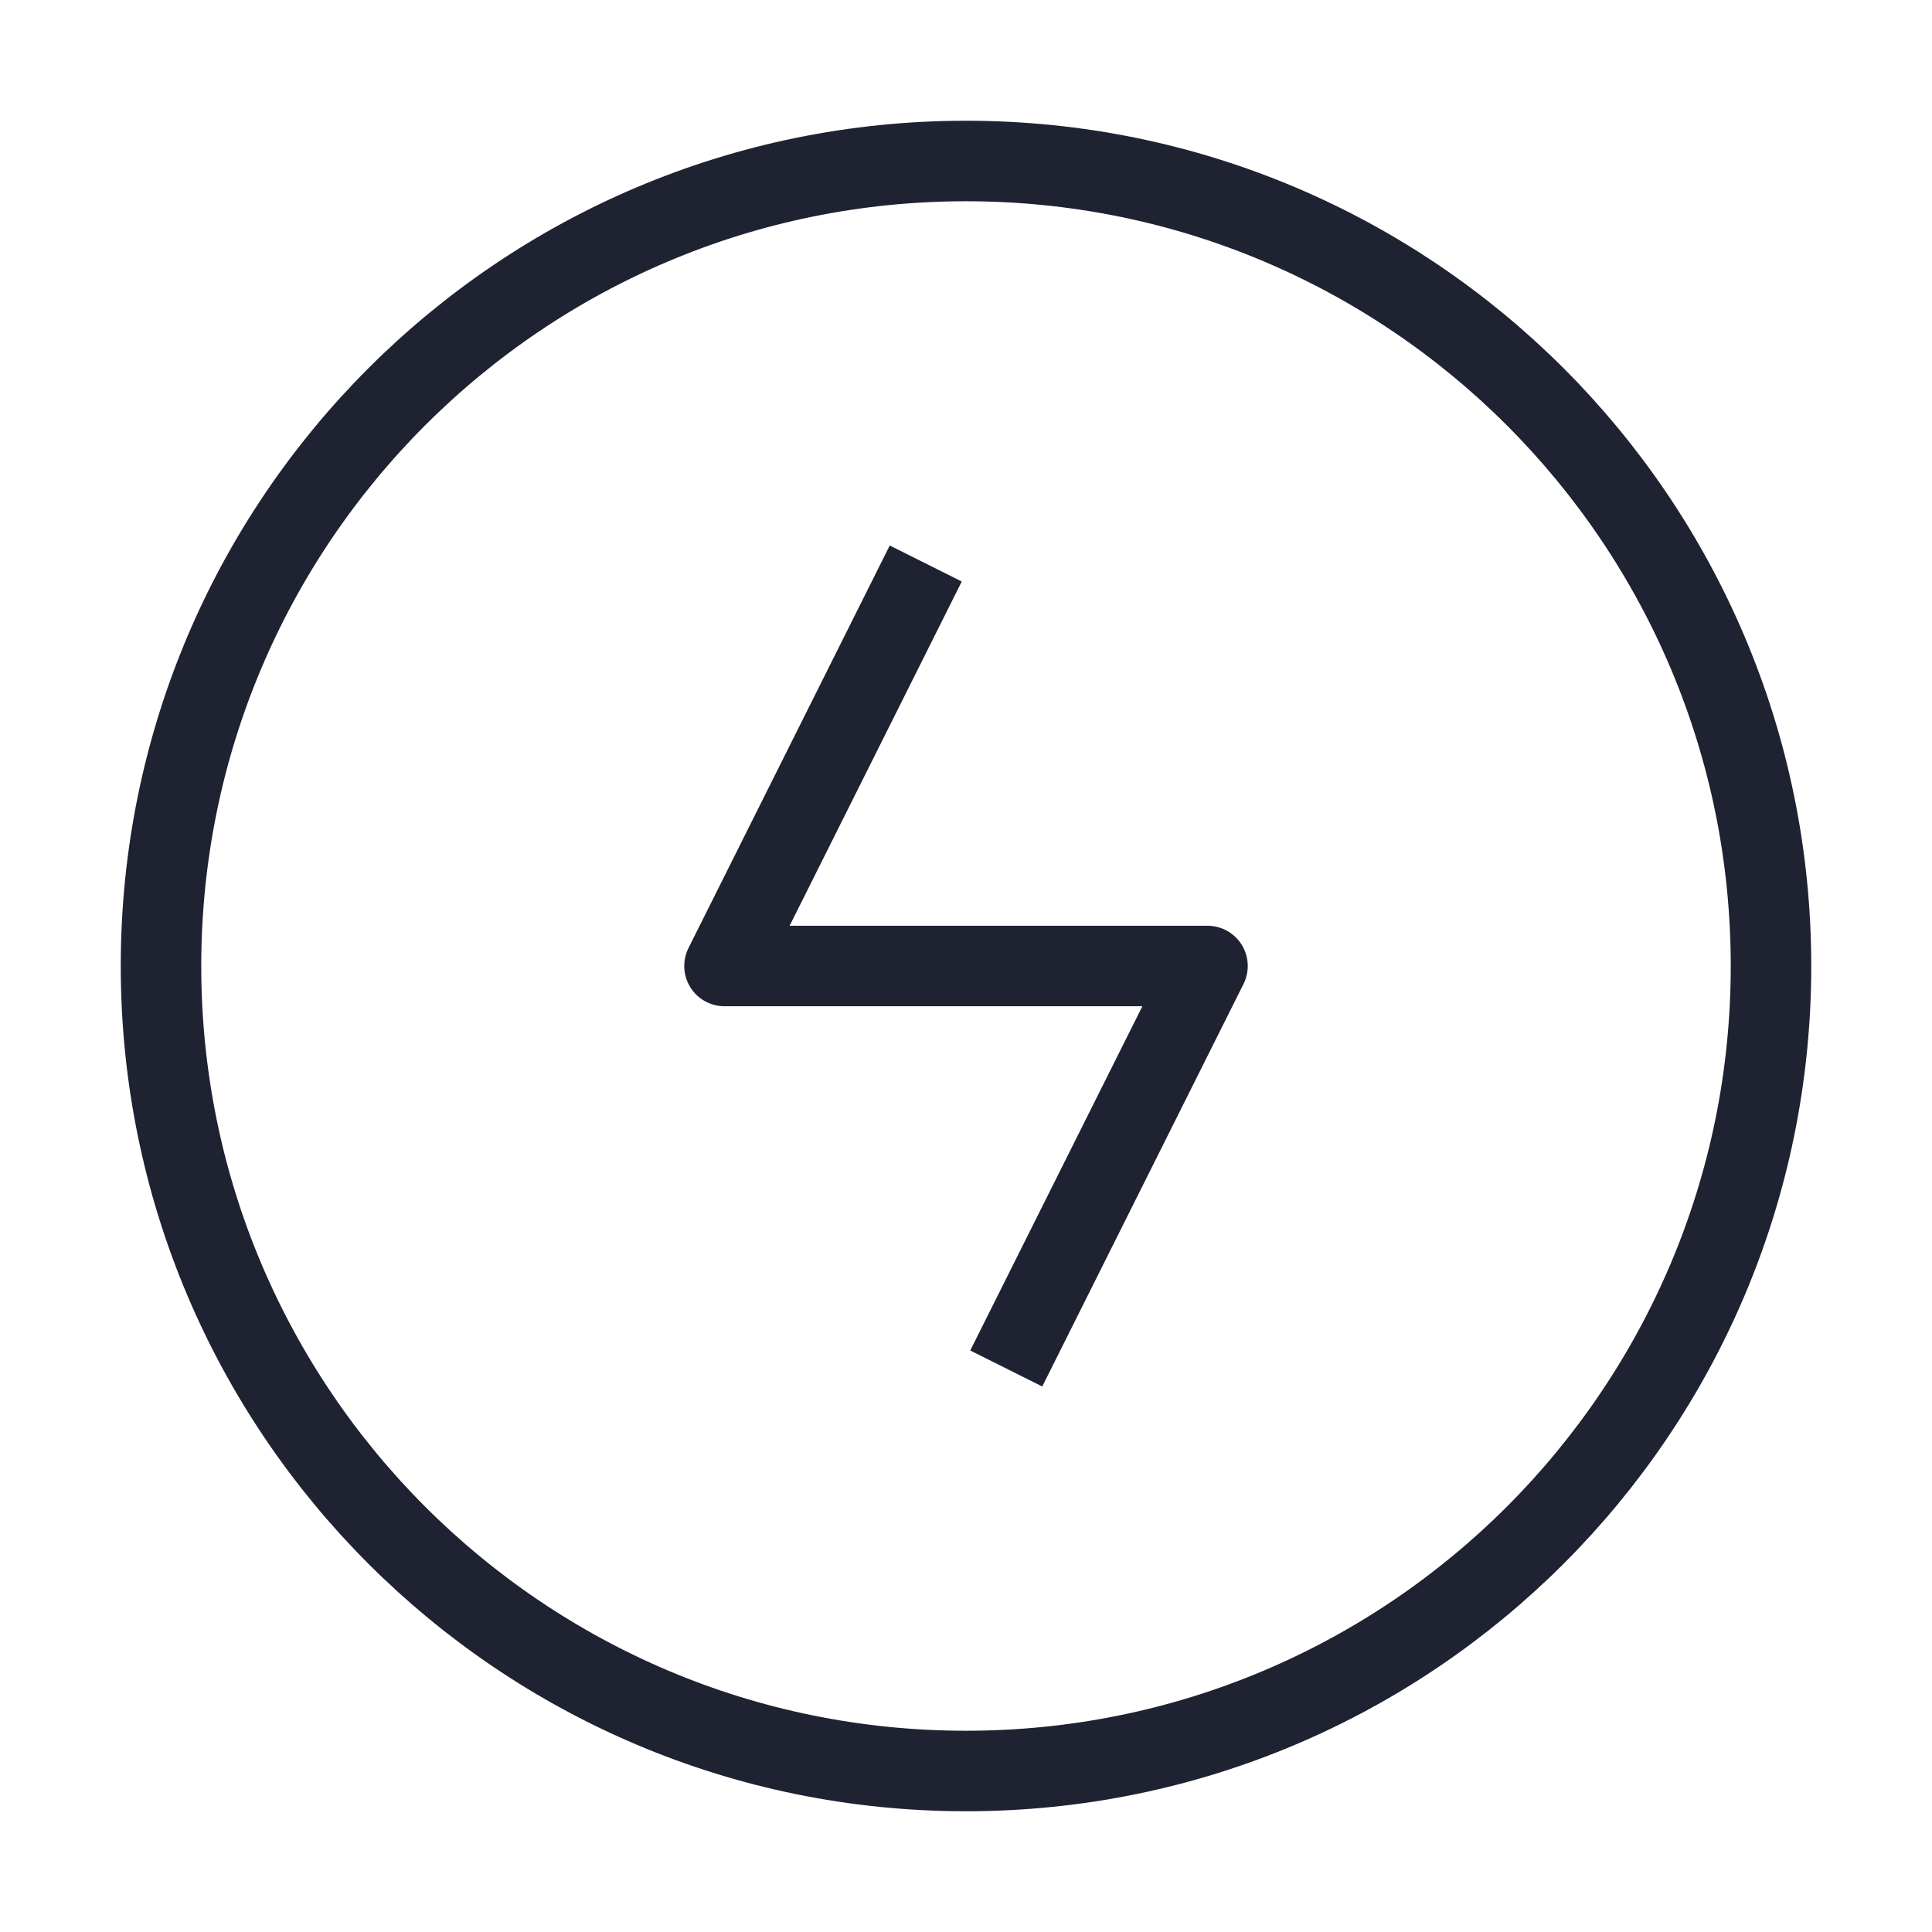
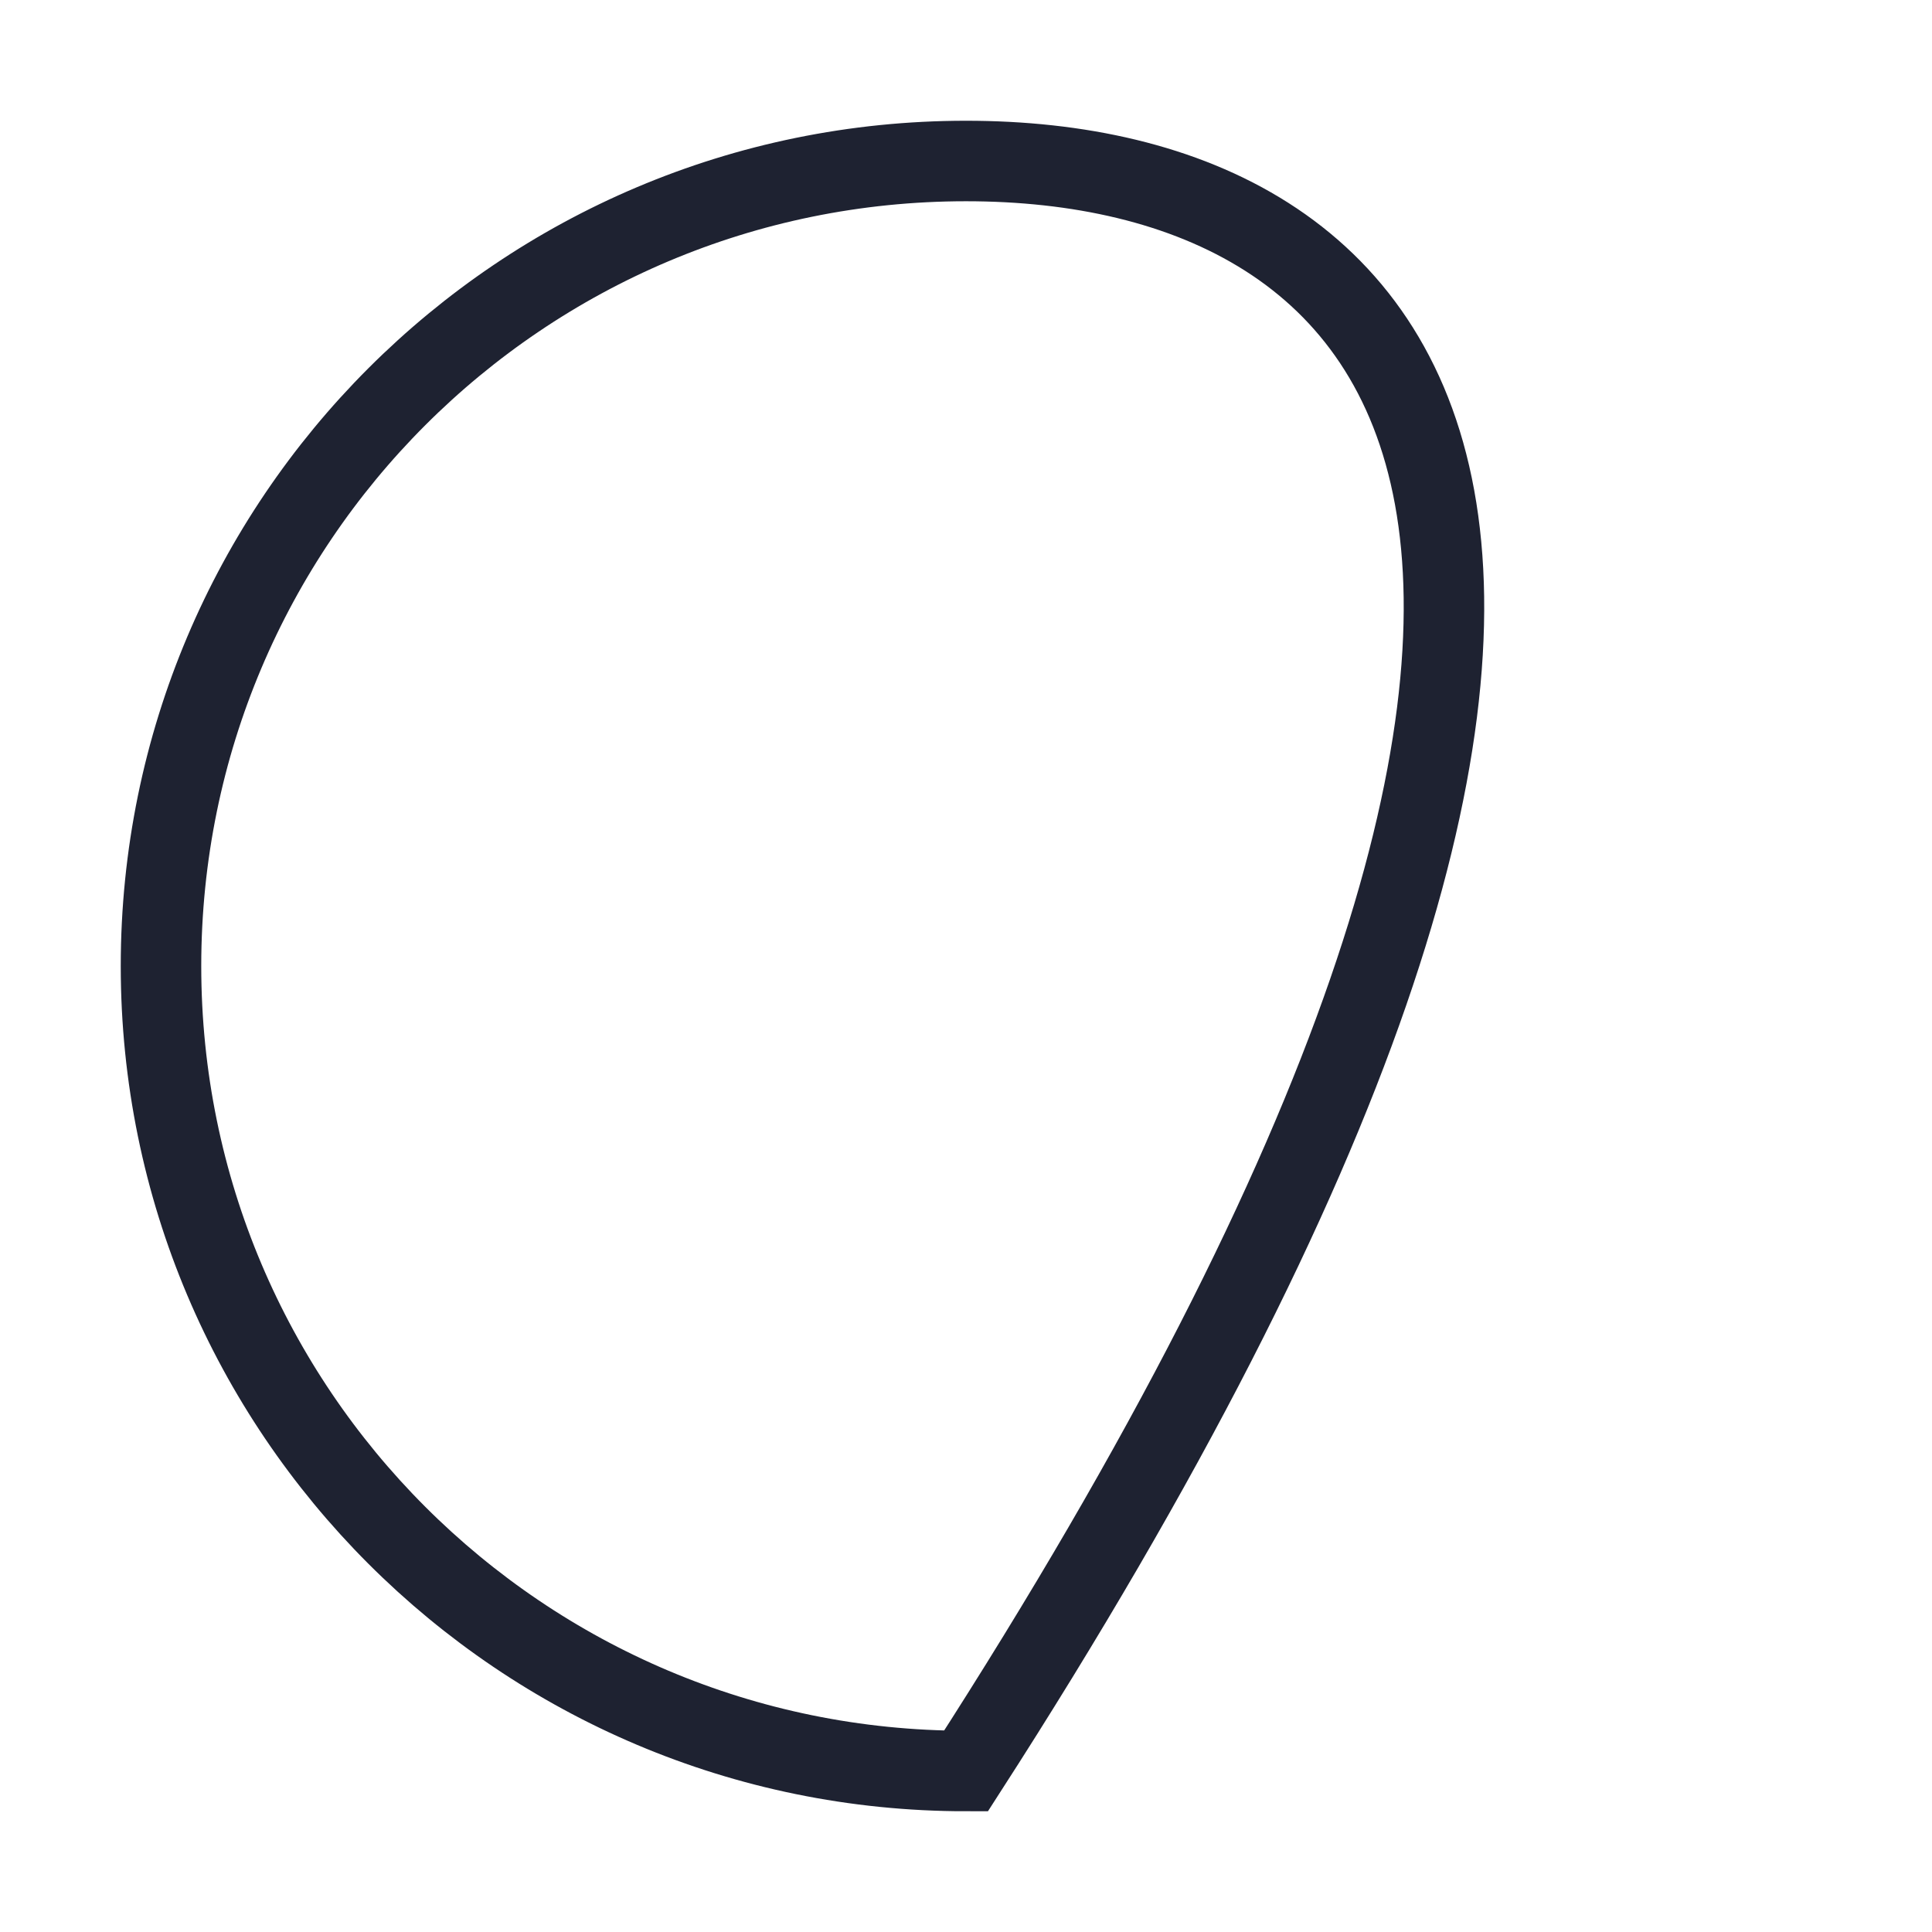
<svg xmlns="http://www.w3.org/2000/svg" fill="none" height="100%" overflow="visible" preserveAspectRatio="none" style="display: block;" viewBox="0 0 48 48" width="100%">
  <g id="Frame">
-     <path d="M24 44C35.046 44 44 35.046 44 24C44 12.954 35.046 4 24 4C12.954 4 4 12.954 4 24C4 35.046 12.954 44 24 44Z" id="Vector" stroke="#1E2231" stroke-width="2" />
-     <path d="M23 14L18 24H30L25 34" id="Vector_2" stroke="#1E2231" stroke-linejoin="round" stroke-width="2" />
+     <path d="M24 44C44 12.954 35.046 4 24 4C12.954 4 4 12.954 4 24C4 35.046 12.954 44 24 44Z" id="Vector" stroke="#1E2231" stroke-width="2" />
  </g>
</svg>